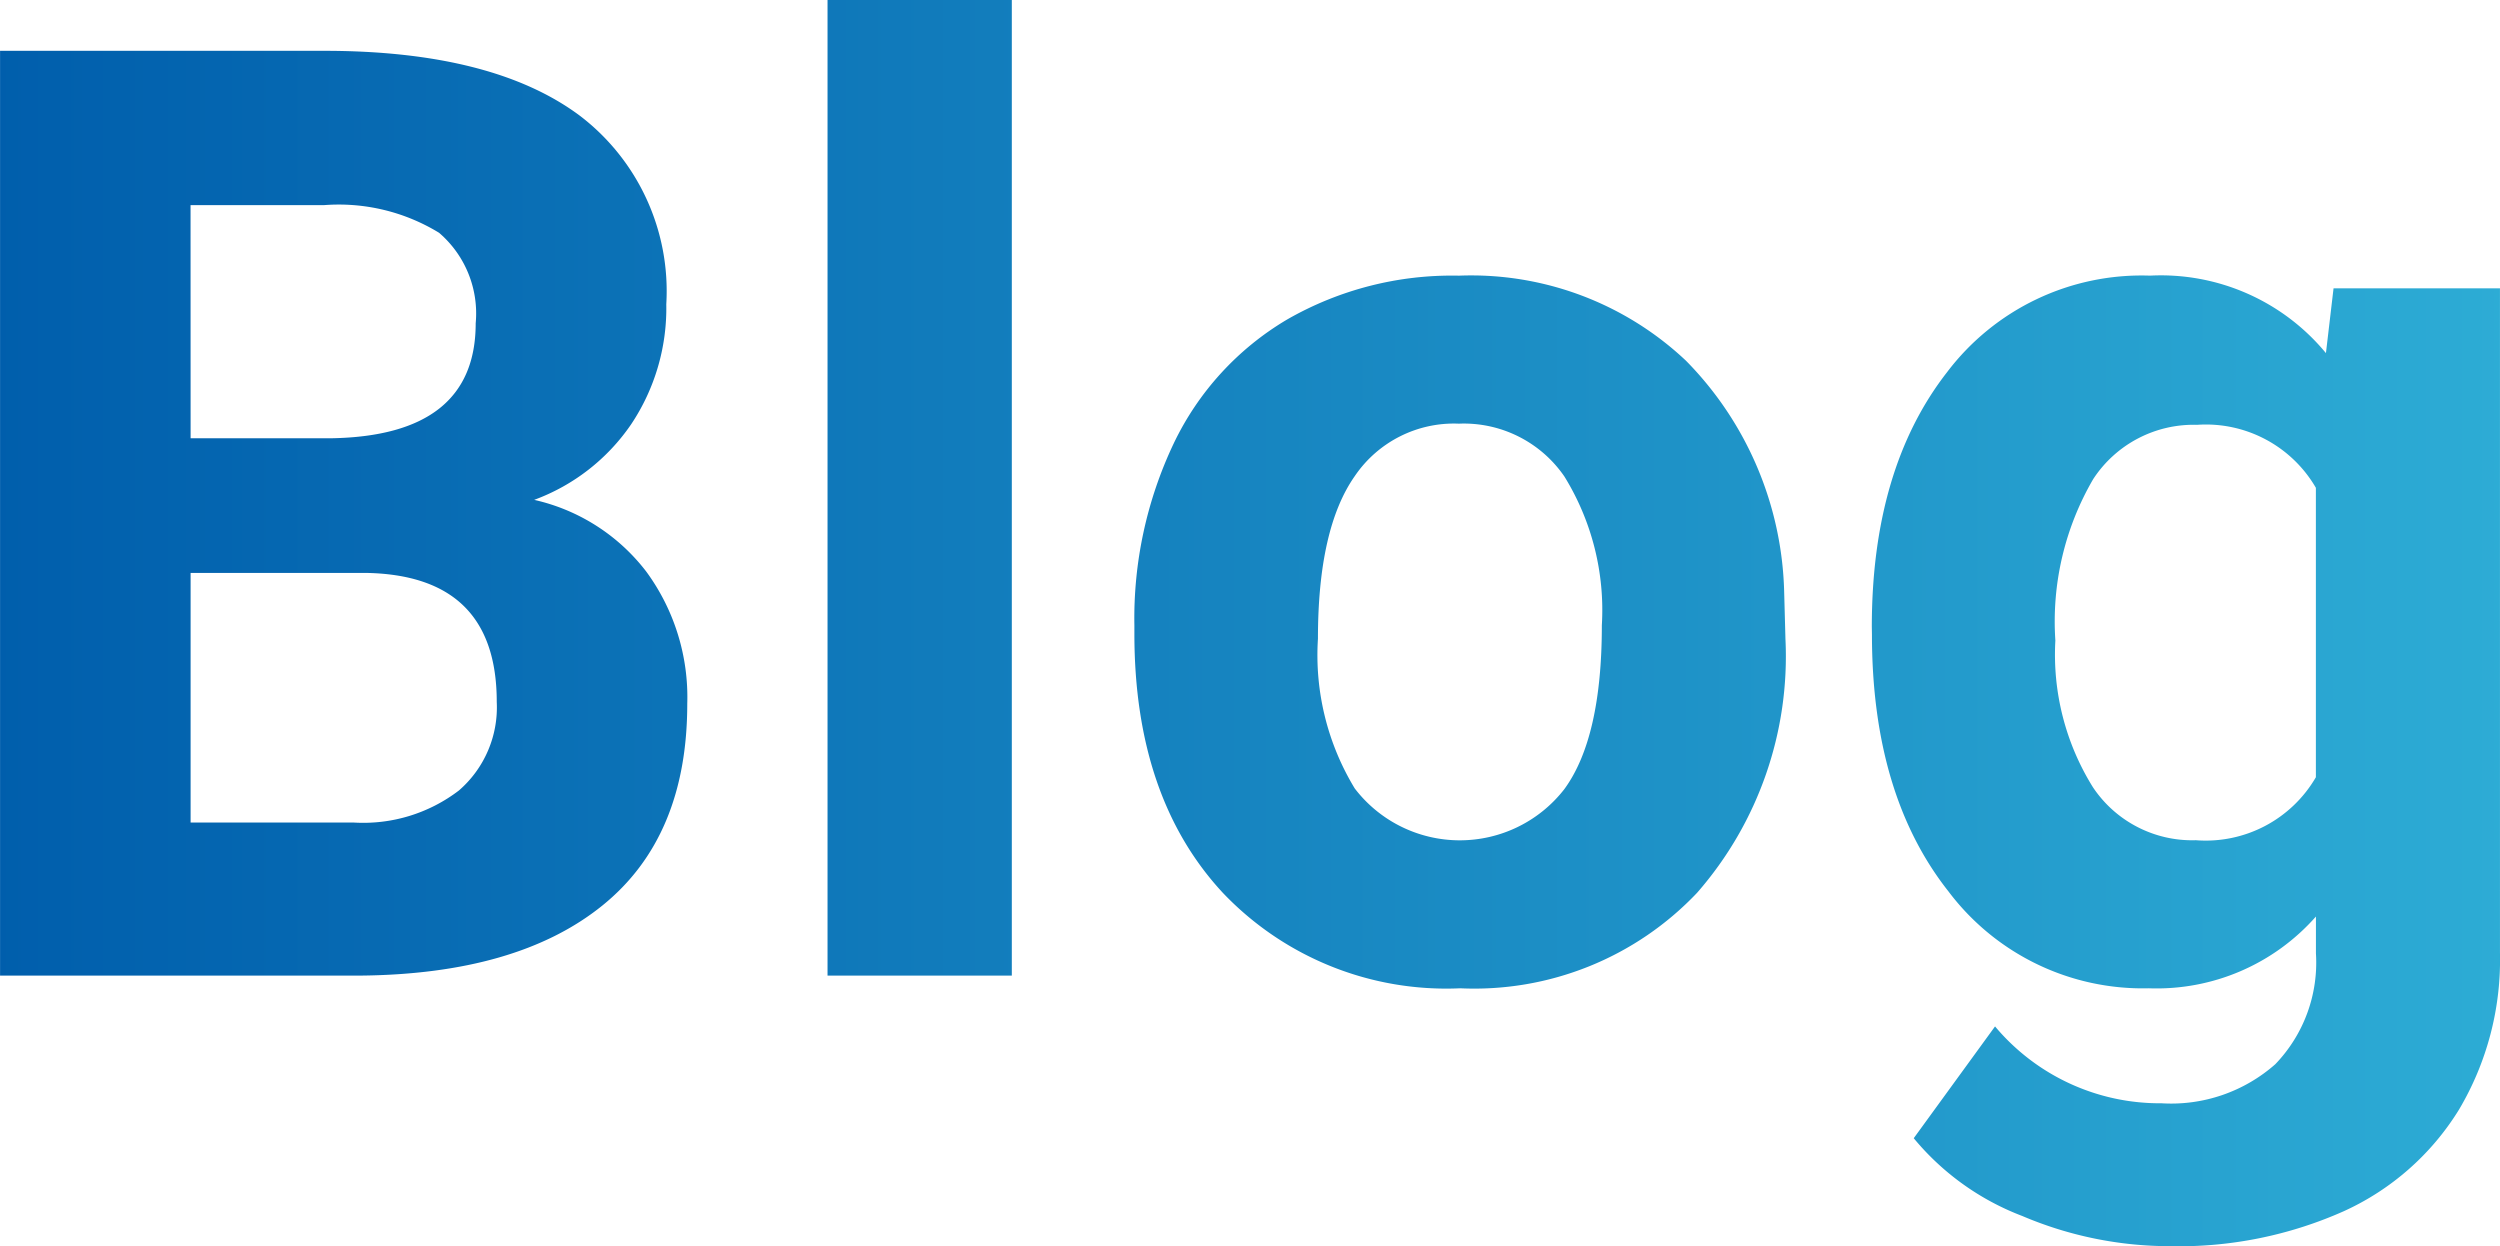
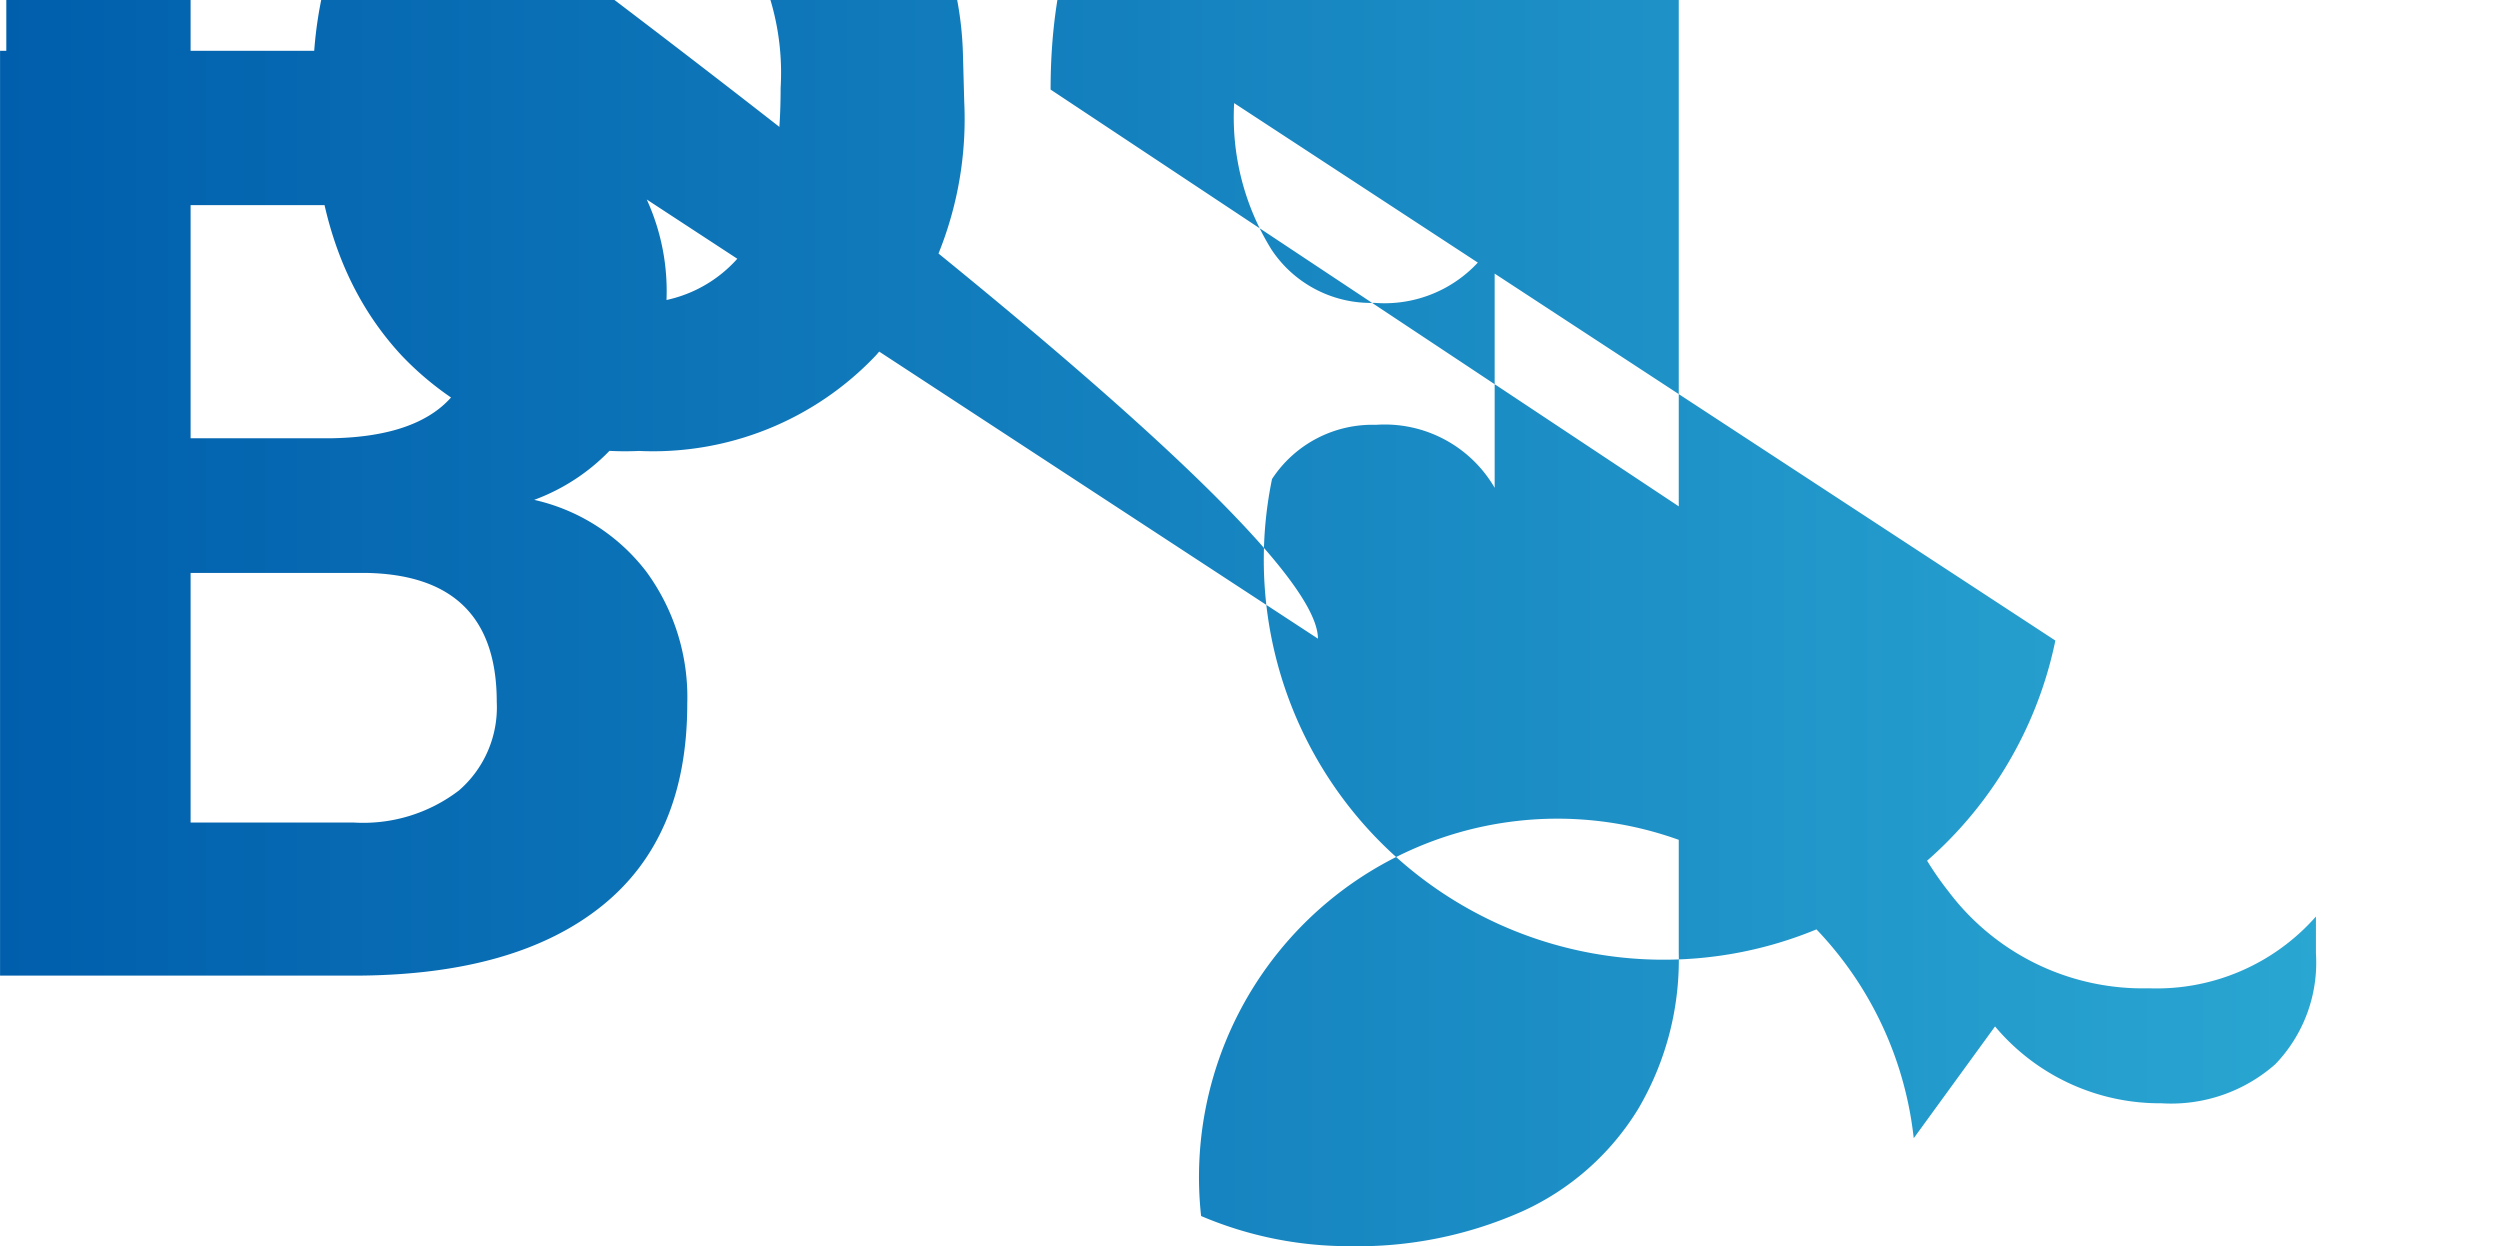
<svg xmlns="http://www.w3.org/2000/svg" width="92.25" height="45.984" viewBox="0 0 92.25 45.984">
  <defs>
    <linearGradient id="linear-gradient" y1="0.5" x2="1" y2="0.5" gradientUnits="objectBoundingBox">
      <stop offset="0" stop-color="#005eac" />
      <stop offset="1" stop-color="#2dacd5" />
    </linearGradient>
  </defs>
-   <path id="パス_4" data-name="パス 4" d="M49.6,50V15.875H61.551q6.211,0,9.422,2.379a8.135,8.135,0,0,1,3.211,6.973,7.71,7.71,0,0,1-1.289,4.418,7.446,7.446,0,0,1-3.586,2.8,7.2,7.2,0,0,1,4.137,2.648,7.83,7.83,0,0,1,1.512,4.875q0,4.922-3.141,7.453T62.863,50Zm7.031-14.859v9.211h6.023a5.813,5.813,0,0,0,3.879-1.184,4.059,4.059,0,0,0,1.395-3.27q0-4.687-4.852-4.758Zm0-4.969h5.2q5.32-.094,5.32-4.242A3.92,3.92,0,0,0,65.8,22.59a7.088,7.088,0,0,0-4.254-1.02H56.629ZM86.934,50h-6.8V14h6.8Zm4.523-12.914a15.04,15.04,0,0,1,1.453-6.727,10.638,10.638,0,0,1,4.184-4.57,12.206,12.206,0,0,1,6.34-1.617,11.548,11.548,0,0,1,8.379,3.141,12.6,12.6,0,0,1,3.621,8.531l.047,1.734a13.255,13.255,0,0,1-3.258,9.363,11.324,11.324,0,0,1-8.742,3.527,11.38,11.38,0,0,1-8.754-3.516q-3.27-3.516-3.27-9.562Zm6.773.481a9.479,9.479,0,0,0,1.359,5.528,4.883,4.883,0,0,0,7.734.023q1.383-1.89,1.383-6.044a9.384,9.384,0,0,0-1.383-5.493,4.5,4.5,0,0,0-3.891-1.948,4.422,4.422,0,0,0-3.844,1.937Q98.23,33.506,98.23,37.567Zm20.438-.434q0-5.836,2.777-9.4a9,9,0,0,1,7.488-3.562,7.892,7.892,0,0,1,6.492,2.859l.281-2.391h6.141V49.156a10.838,10.838,0,0,1-1.512,5.789,9.709,9.709,0,0,1-4.254,3.75,14.954,14.954,0,0,1-6.422,1.289,13.906,13.906,0,0,1-5.437-1.113A9.651,9.651,0,0,1,120.215,56l3-4.125a7.934,7.934,0,0,0,6.141,2.836,5.807,5.807,0,0,0,4.2-1.441,5.406,5.406,0,0,0,1.5-4.09V47.82a7.835,7.835,0,0,1-6.164,2.648,8.976,8.976,0,0,1-7.395-3.574q-2.824-3.574-2.824-9.48Zm6.773.5a9.254,9.254,0,0,0,1.383,5.411,4.4,4.4,0,0,0,3.8,1.96,4.7,4.7,0,0,0,4.43-2.324V32a4.692,4.692,0,0,0-4.383-2.324,4.427,4.427,0,0,0-3.832,2A10.431,10.431,0,0,0,125.441,37.637Z" transform="translate(-49.598 -14)" fill="url(#linear-gradient)" />
+   <path id="パス_4" data-name="パス 4" d="M49.6,50V15.875H61.551q6.211,0,9.422,2.379a8.135,8.135,0,0,1,3.211,6.973,7.71,7.71,0,0,1-1.289,4.418,7.446,7.446,0,0,1-3.586,2.8,7.2,7.2,0,0,1,4.137,2.648,7.83,7.83,0,0,1,1.512,4.875q0,4.922-3.141,7.453T62.863,50Zm7.031-14.859v9.211h6.023a5.813,5.813,0,0,0,3.879-1.184,4.059,4.059,0,0,0,1.395-3.27q0-4.687-4.852-4.758Zm0-4.969h5.2q5.32-.094,5.32-4.242A3.92,3.92,0,0,0,65.8,22.59a7.088,7.088,0,0,0-4.254-1.02H56.629Zh-6.8V14h6.8Zm4.523-12.914a15.04,15.04,0,0,1,1.453-6.727,10.638,10.638,0,0,1,4.184-4.57,12.206,12.206,0,0,1,6.34-1.617,11.548,11.548,0,0,1,8.379,3.141,12.6,12.6,0,0,1,3.621,8.531l.047,1.734a13.255,13.255,0,0,1-3.258,9.363,11.324,11.324,0,0,1-8.742,3.527,11.38,11.38,0,0,1-8.754-3.516q-3.27-3.516-3.27-9.562Zm6.773.481a9.479,9.479,0,0,0,1.359,5.528,4.883,4.883,0,0,0,7.734.023q1.383-1.89,1.383-6.044a9.384,9.384,0,0,0-1.383-5.493,4.5,4.5,0,0,0-3.891-1.948,4.422,4.422,0,0,0-3.844,1.937Q98.23,33.506,98.23,37.567Zm20.438-.434q0-5.836,2.777-9.4a9,9,0,0,1,7.488-3.562,7.892,7.892,0,0,1,6.492,2.859l.281-2.391h6.141V49.156a10.838,10.838,0,0,1-1.512,5.789,9.709,9.709,0,0,1-4.254,3.75,14.954,14.954,0,0,1-6.422,1.289,13.906,13.906,0,0,1-5.437-1.113A9.651,9.651,0,0,1,120.215,56l3-4.125a7.934,7.934,0,0,0,6.141,2.836,5.807,5.807,0,0,0,4.2-1.441,5.406,5.406,0,0,0,1.5-4.09V47.82a7.835,7.835,0,0,1-6.164,2.648,8.976,8.976,0,0,1-7.395-3.574q-2.824-3.574-2.824-9.48Zm6.773.5a9.254,9.254,0,0,0,1.383,5.411,4.4,4.4,0,0,0,3.8,1.96,4.7,4.7,0,0,0,4.43-2.324V32a4.692,4.692,0,0,0-4.383-2.324,4.427,4.427,0,0,0-3.832,2A10.431,10.431,0,0,0,125.441,37.637Z" transform="translate(-49.598 -14)" fill="url(#linear-gradient)" />
</svg>